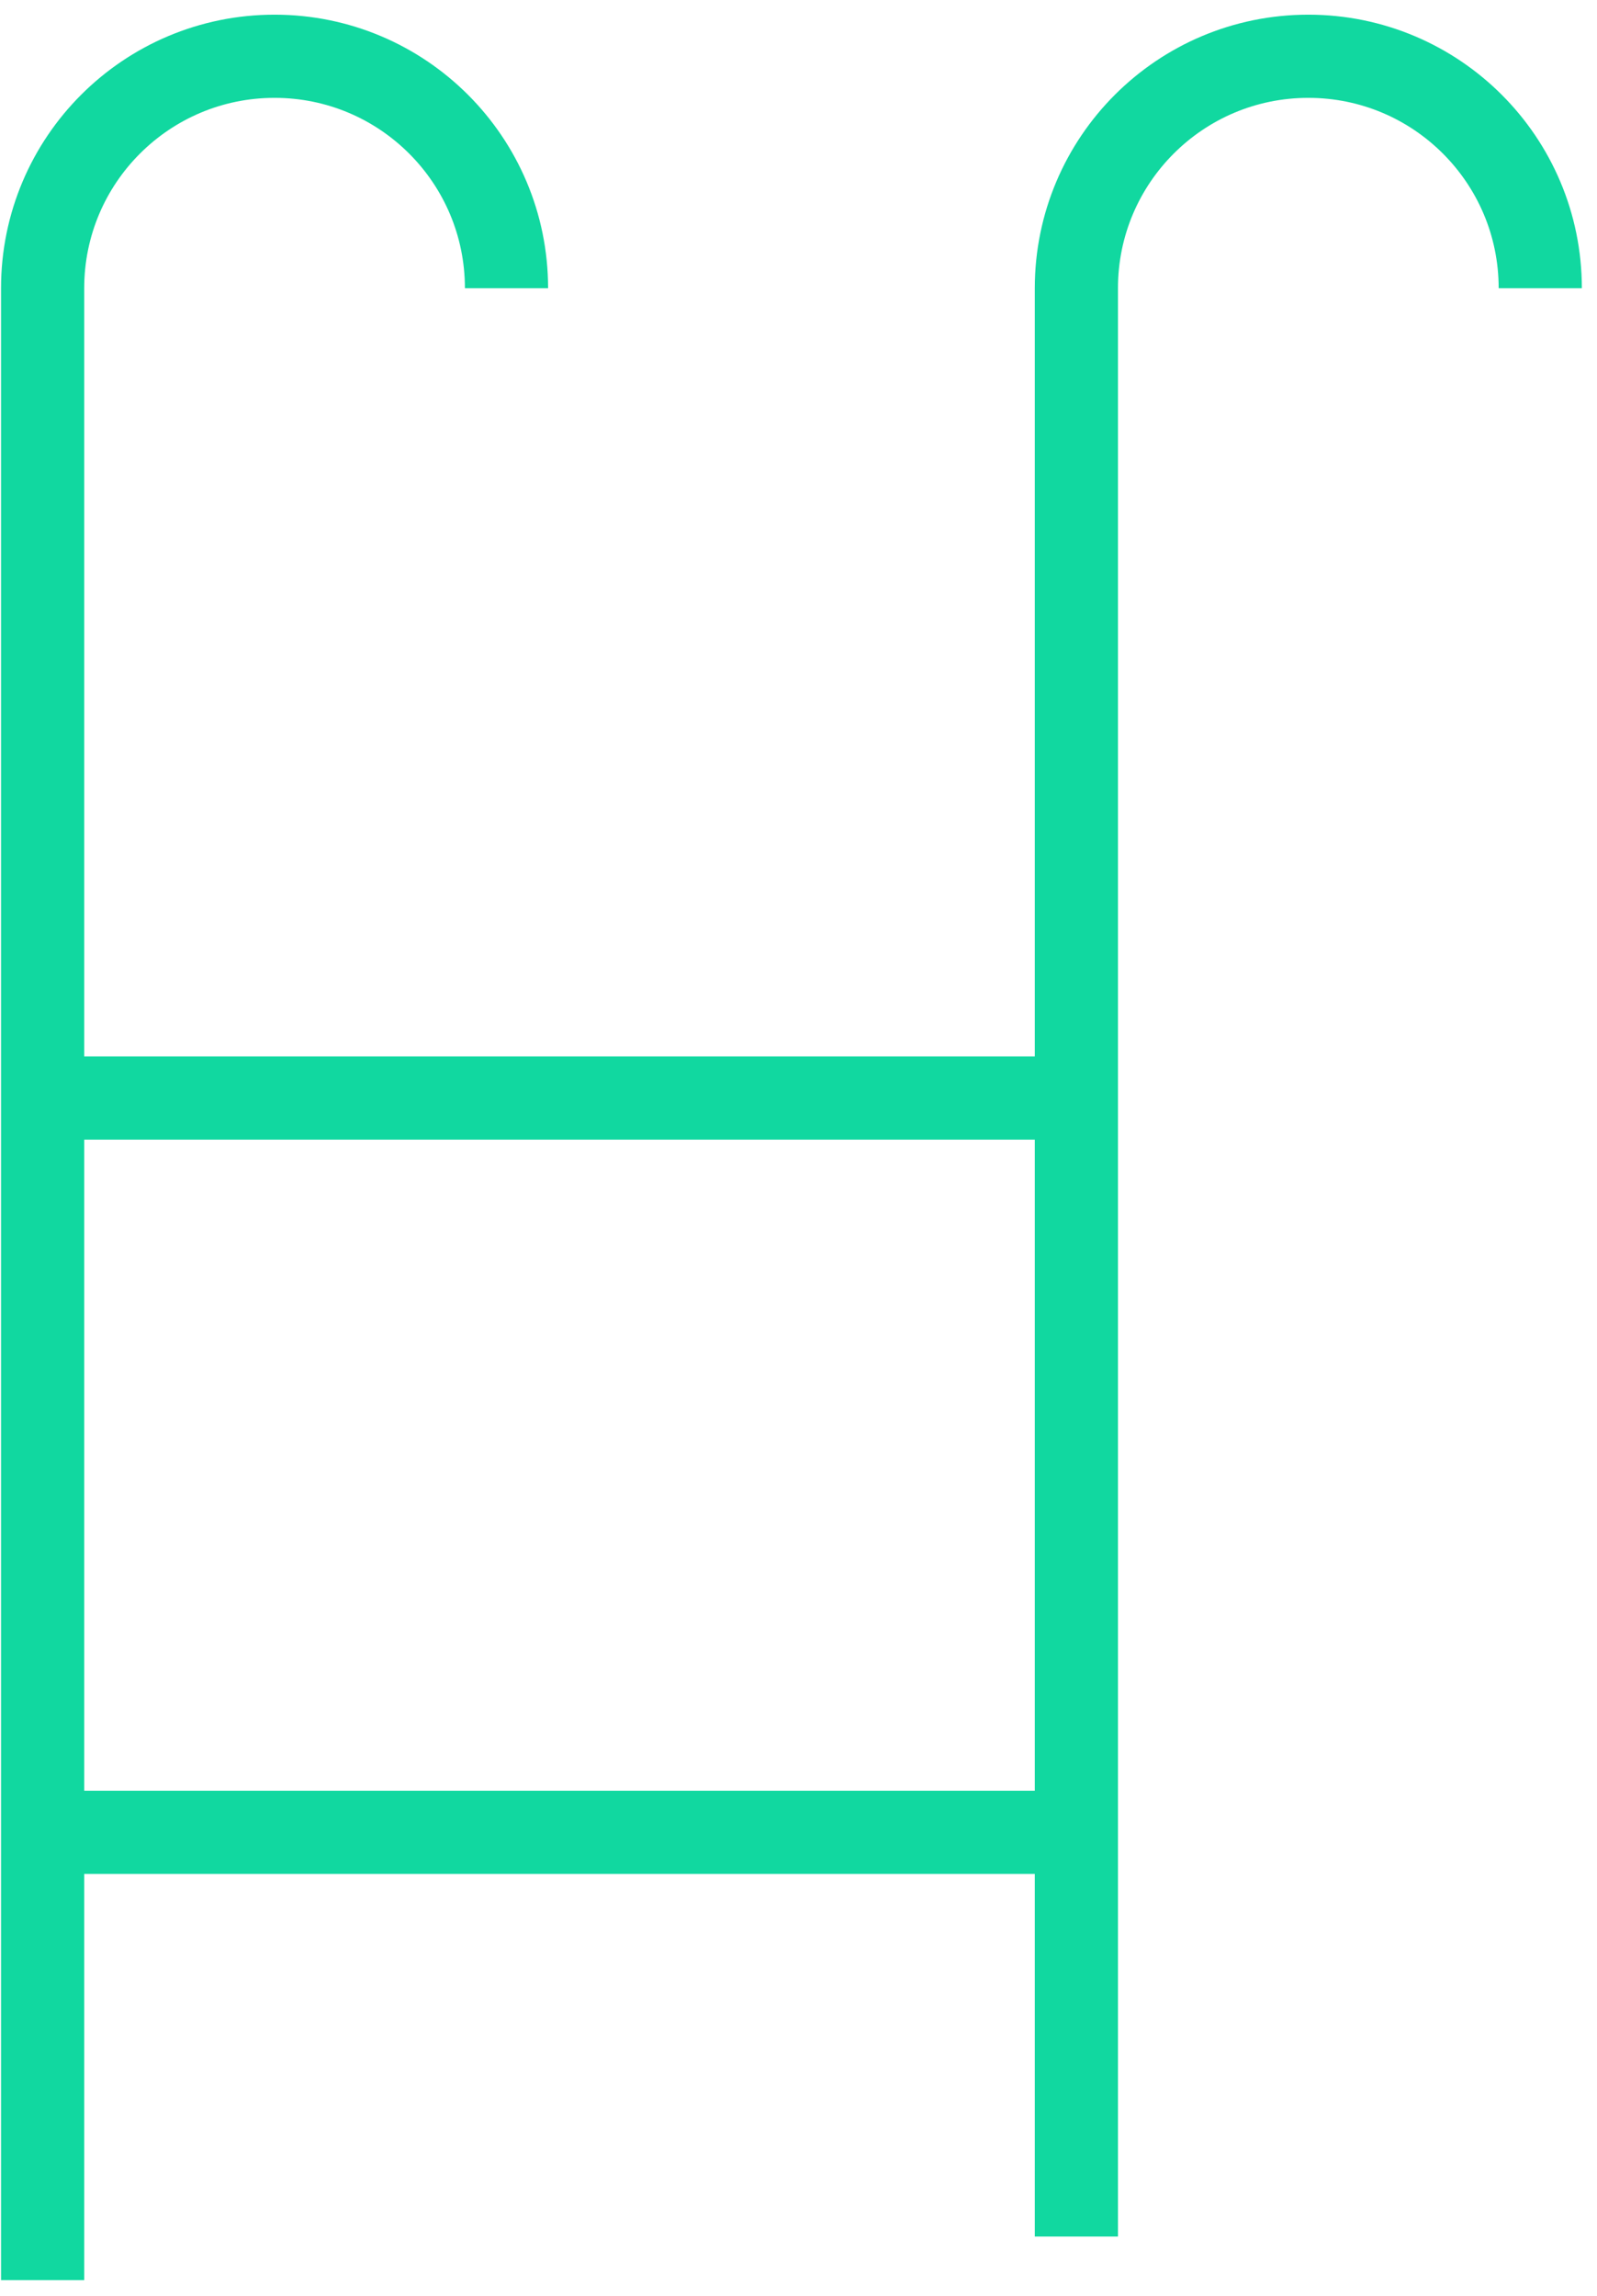
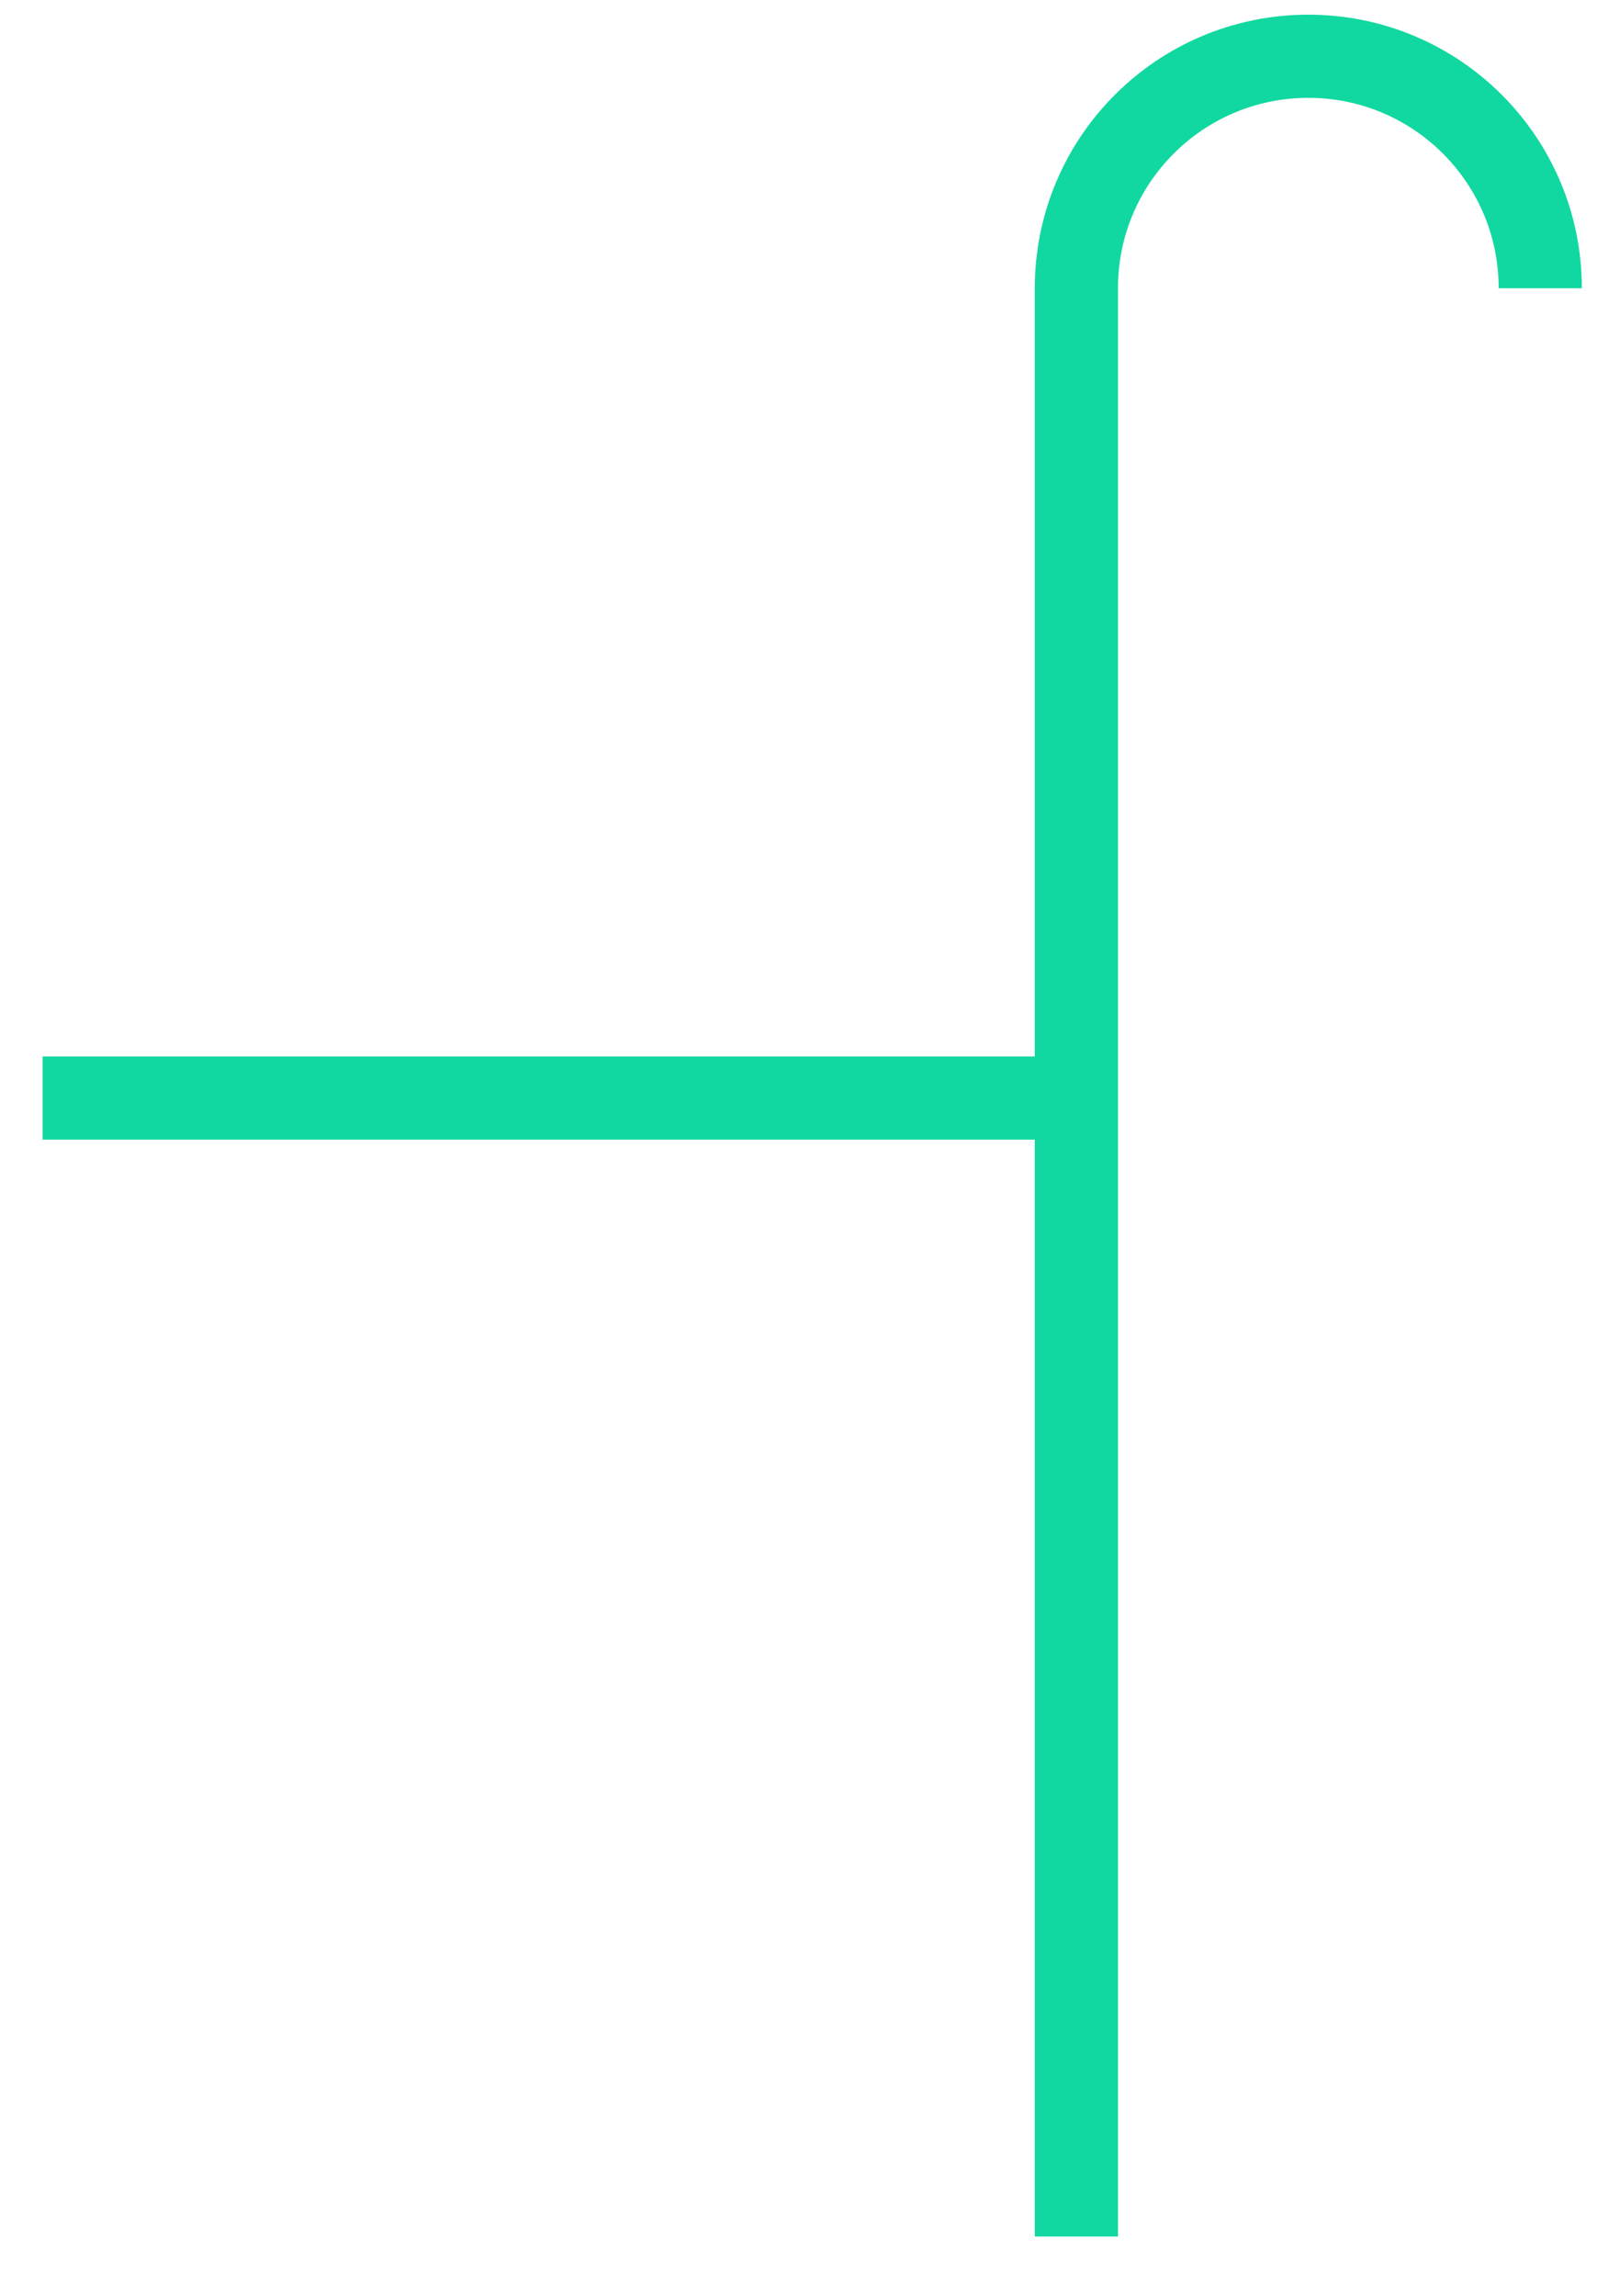
<svg xmlns="http://www.w3.org/2000/svg" width="96" height="138" viewBox="0 0 96 138" fill="none">
-   <path d="M30.447 17.325C30.447 9.622 24.208 3.382 16.505 3.382C8.802 3.382 2.562 9.622 2.562 17.325V137.057" stroke="#11D8A0" stroke-width="5" stroke-miterlimit="10" />
  <path d="M92.589 17.325C92.589 9.622 86.35 3.382 78.647 3.382C70.944 3.382 64.704 9.622 64.704 17.325V134.437" stroke="#11D8A0" stroke-width="5" stroke-miterlimit="10" />
  <path d="M2.562 66.002H64.705" stroke="#11D8A0" stroke-width="5" stroke-miterlimit="10" />
-   <path d="M2.562 110.139H64.705" stroke="#11D8A0" stroke-width="5" stroke-miterlimit="10" />
</svg>